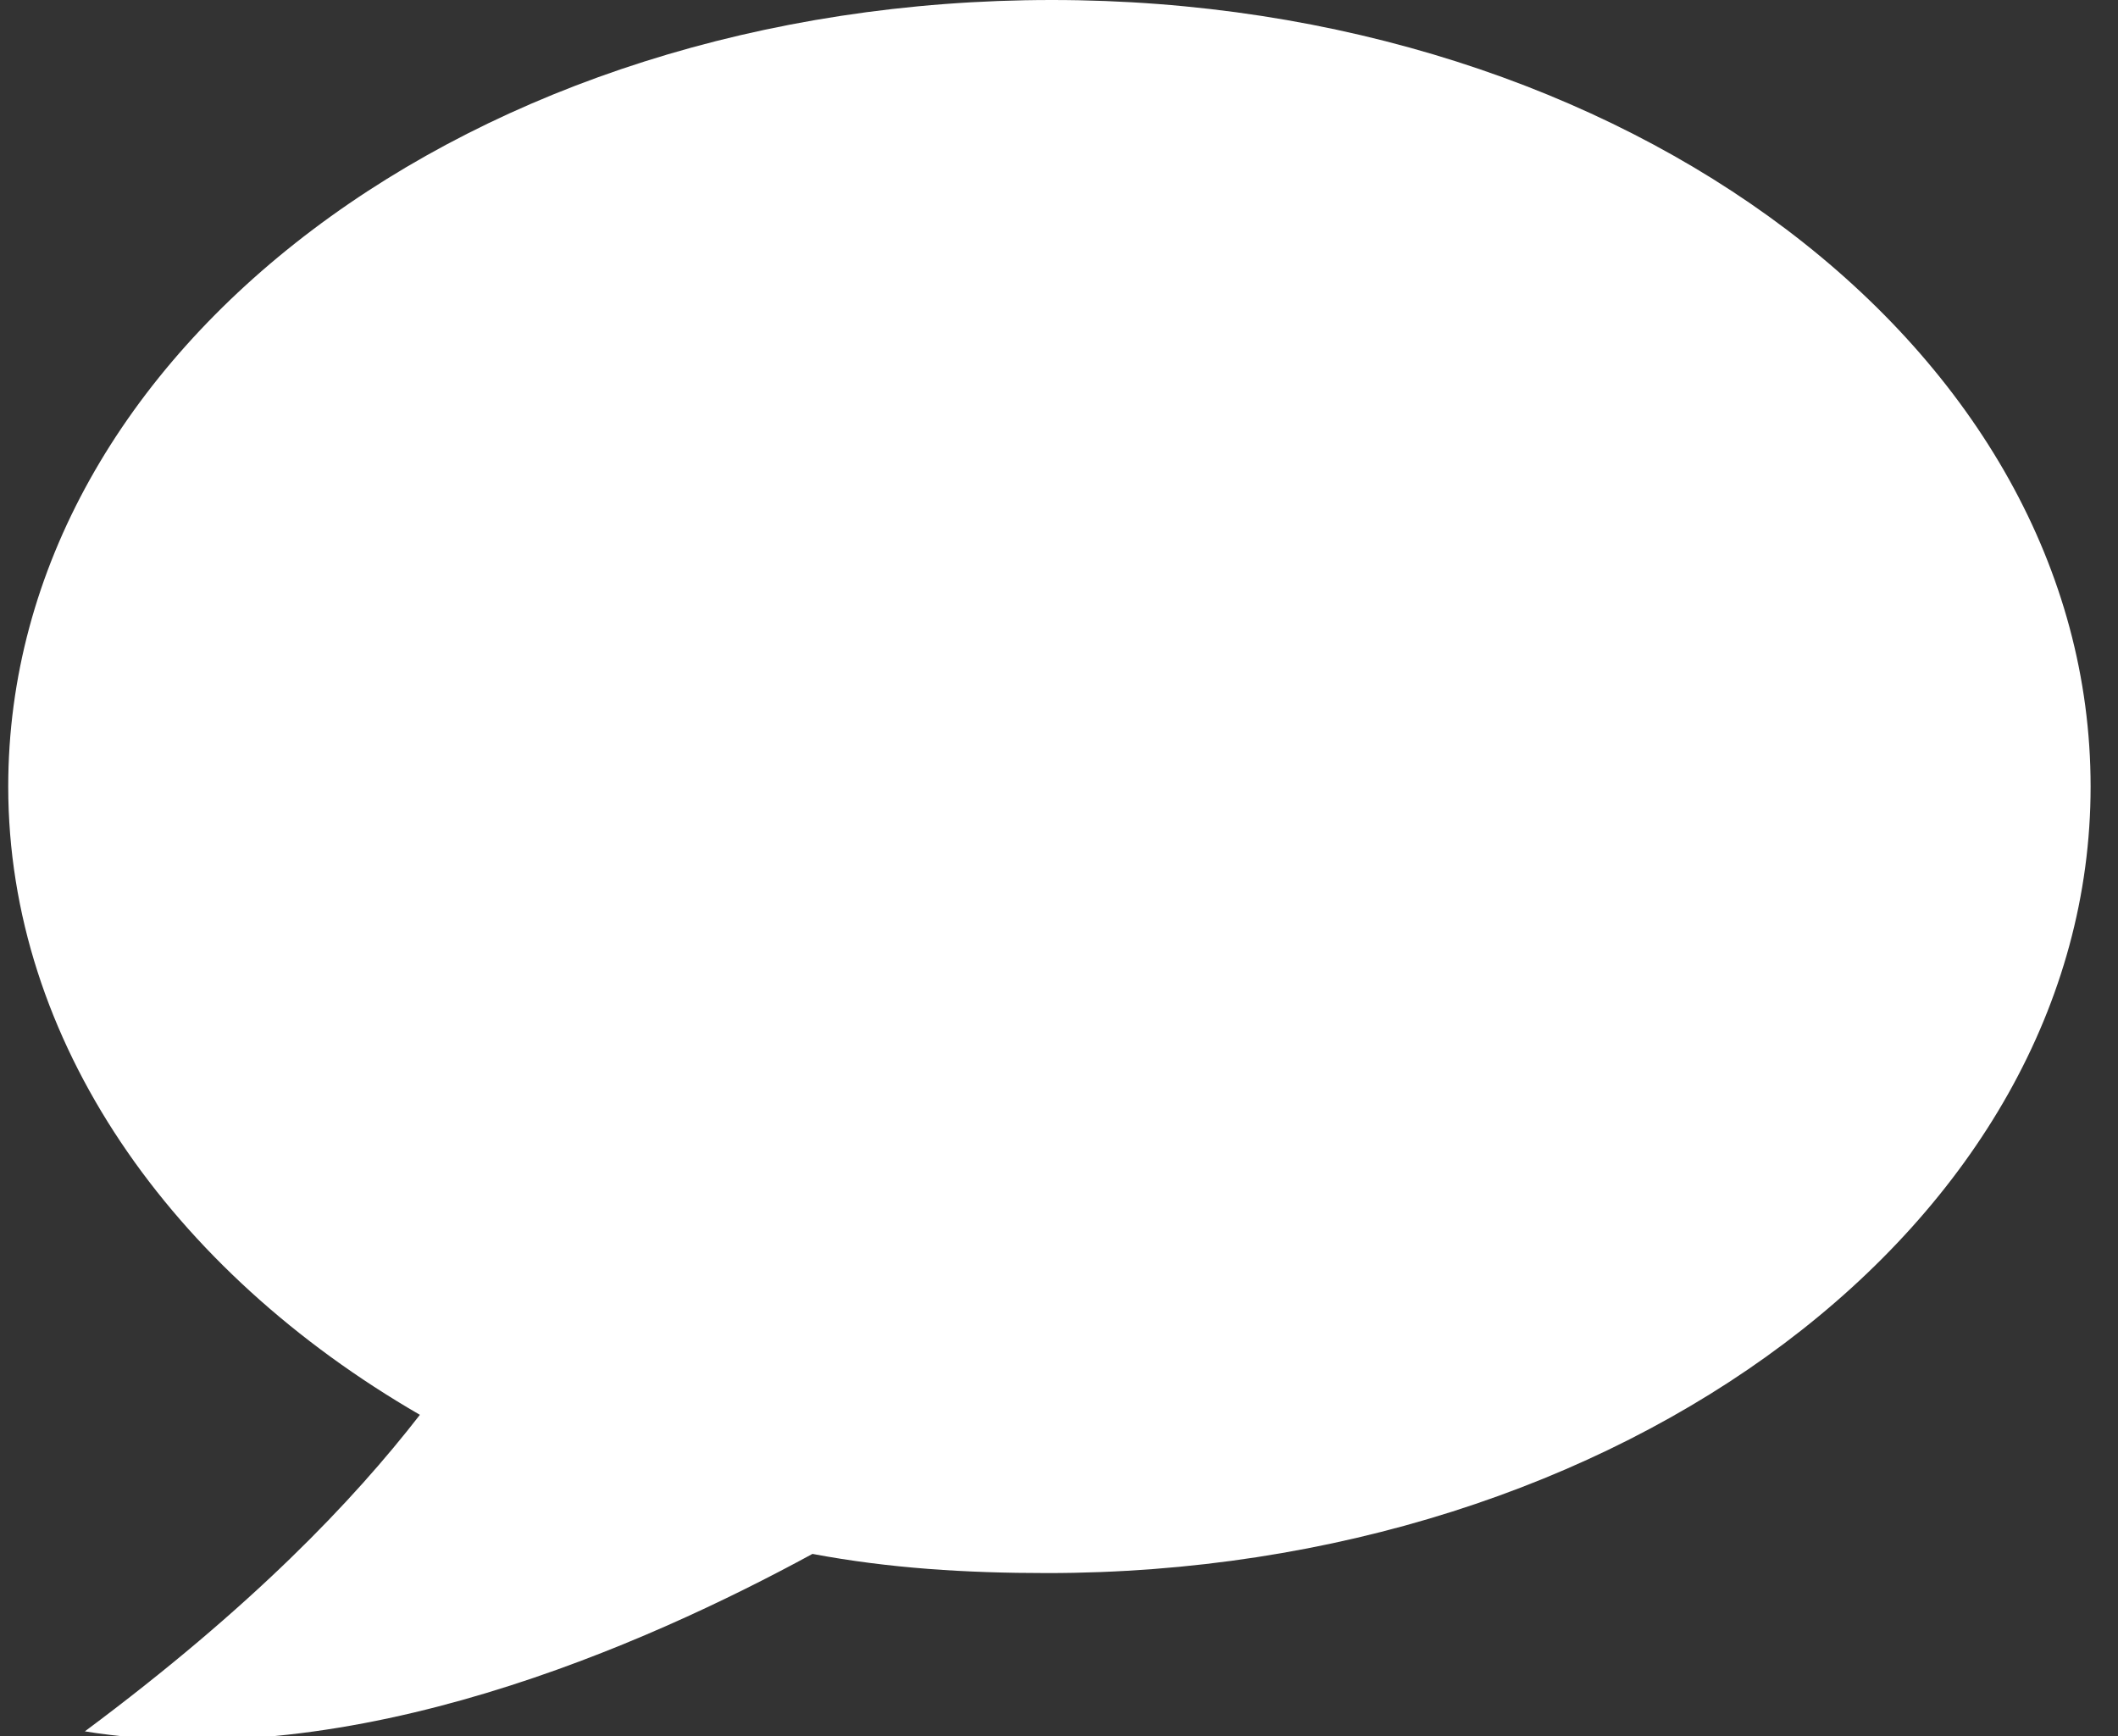
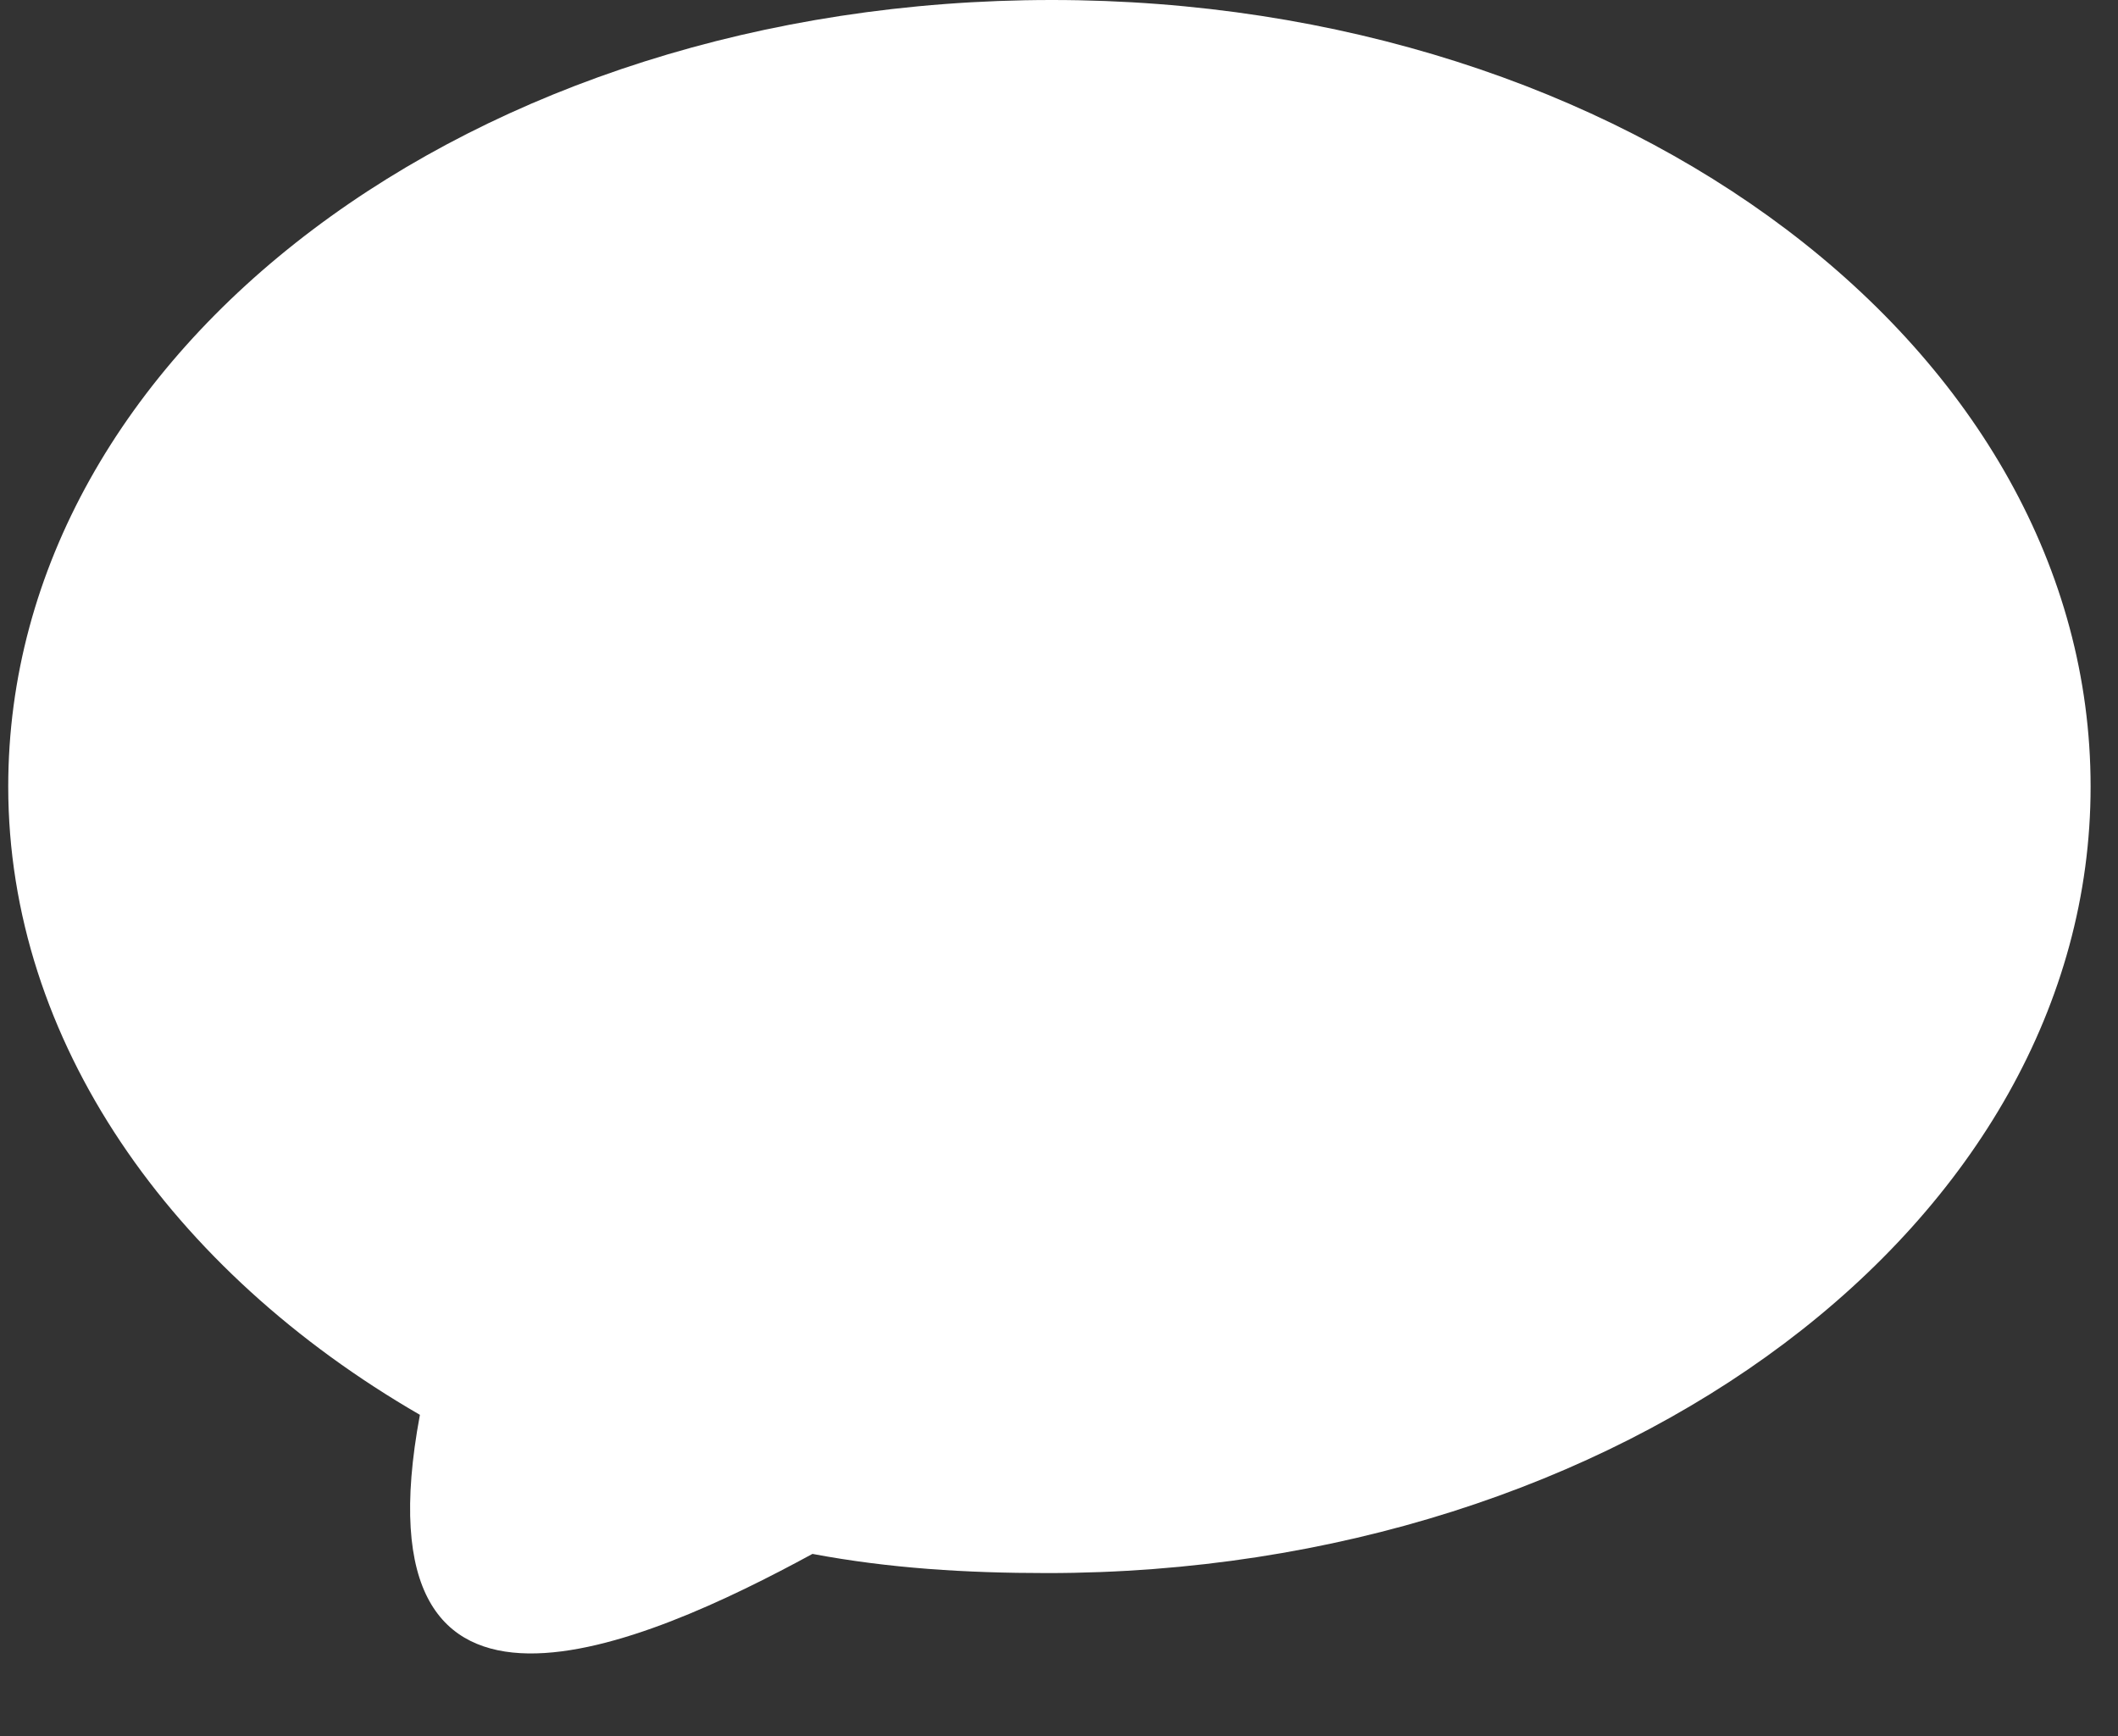
<svg xmlns="http://www.w3.org/2000/svg" width="183pt" height="150pt" viewBox="0 0 183 150" version="1.1">
  <rect x="0" y="0" width="183" height="150" fill="#333333" stroke="none" />
  <g id="surface1">
-     <path style=" stroke:none;fill-rule:nonzero;fill:rgb(100%,100%,100%);fill-opacity:1;" d="M 90.879 0 C 40.832 0 0.711 30.25 0.711 67.957 C 0.711 89.918 14.773 109.805 36.281 122.238 C 30.492 129.695 21.805 138.812 7.332 149.586 C 30.492 153.316 55.723 142.129 70.199 134.254 C 76.816 135.496 83.434 135.91 90.465 135.91 C 140.098 135.91 180.633 105.664 180.633 67.957 C 180.633 30.25 140.512 0 90.879 0 Z M 90.879 0 " />
+     <path style=" stroke:none;fill-rule:nonzero;fill:rgb(100%,100%,100%);fill-opacity:1;" d="M 90.879 0 C 40.832 0 0.711 30.25 0.711 67.957 C 0.711 89.918 14.773 109.805 36.281 122.238 C 30.492 153.316 55.723 142.129 70.199 134.254 C 76.816 135.496 83.434 135.91 90.465 135.91 C 140.098 135.91 180.633 105.664 180.633 67.957 C 180.633 30.25 140.512 0 90.879 0 Z M 90.879 0 " />
  </g>
</svg>